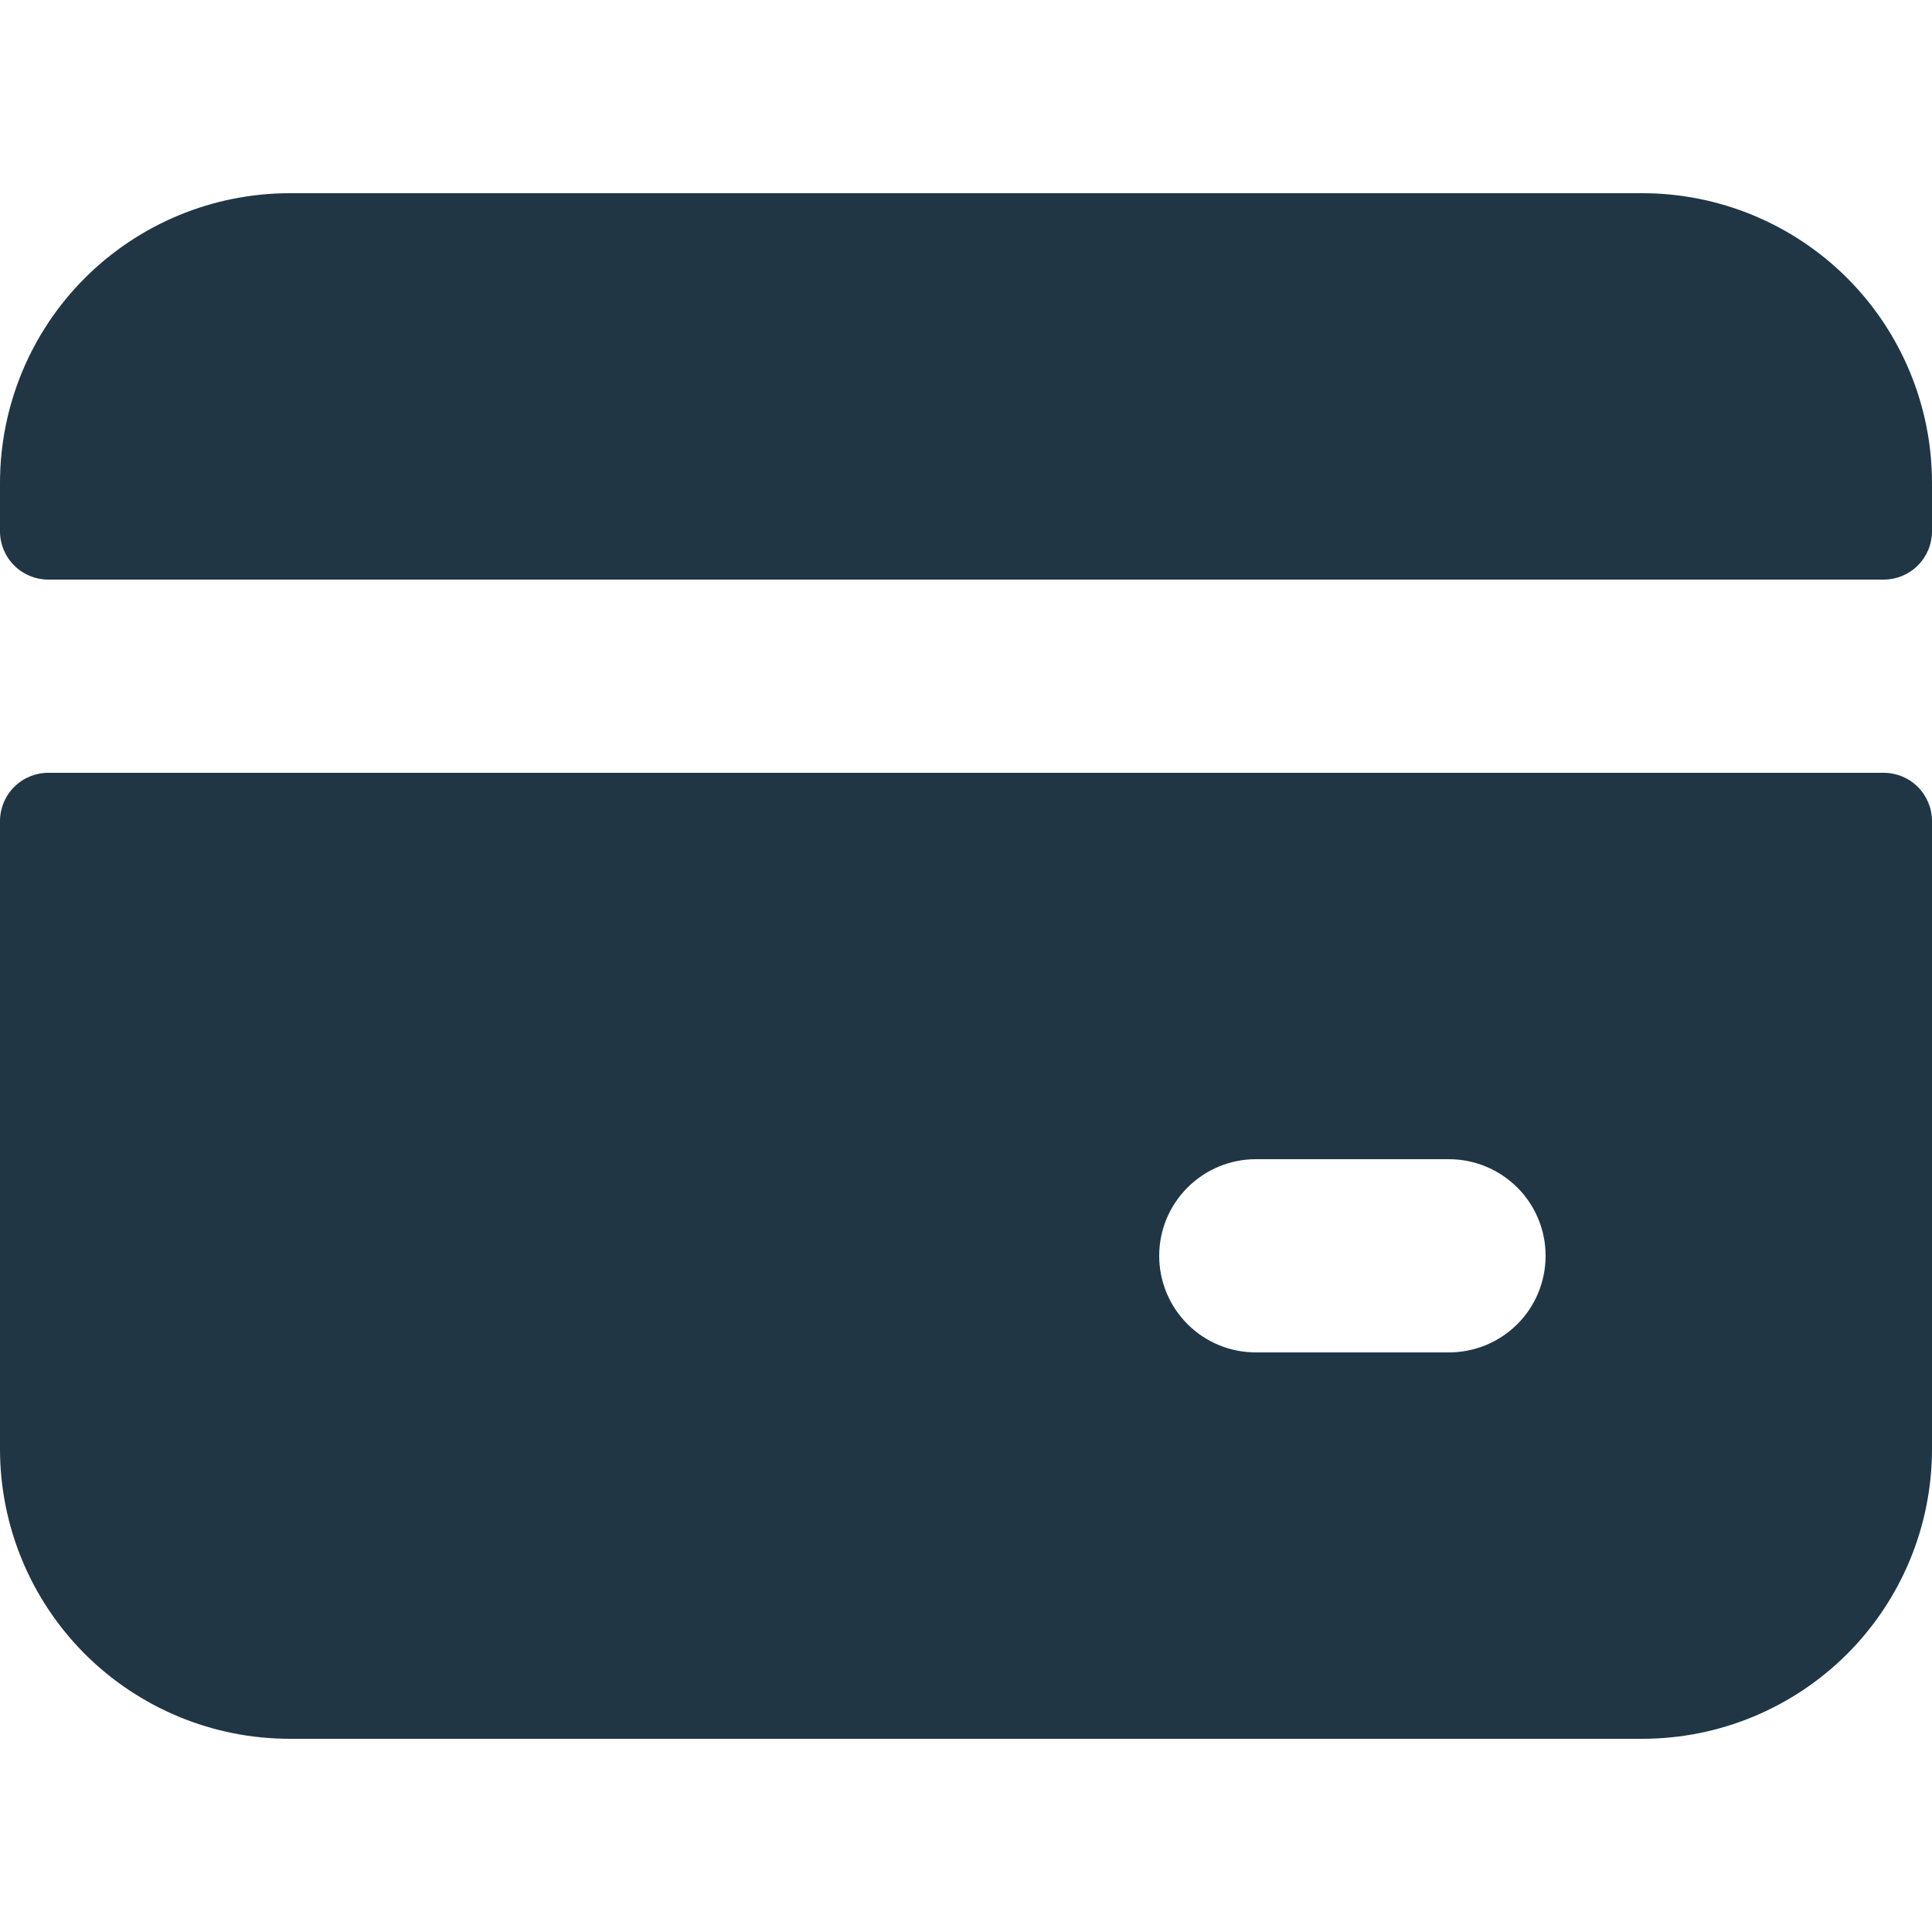
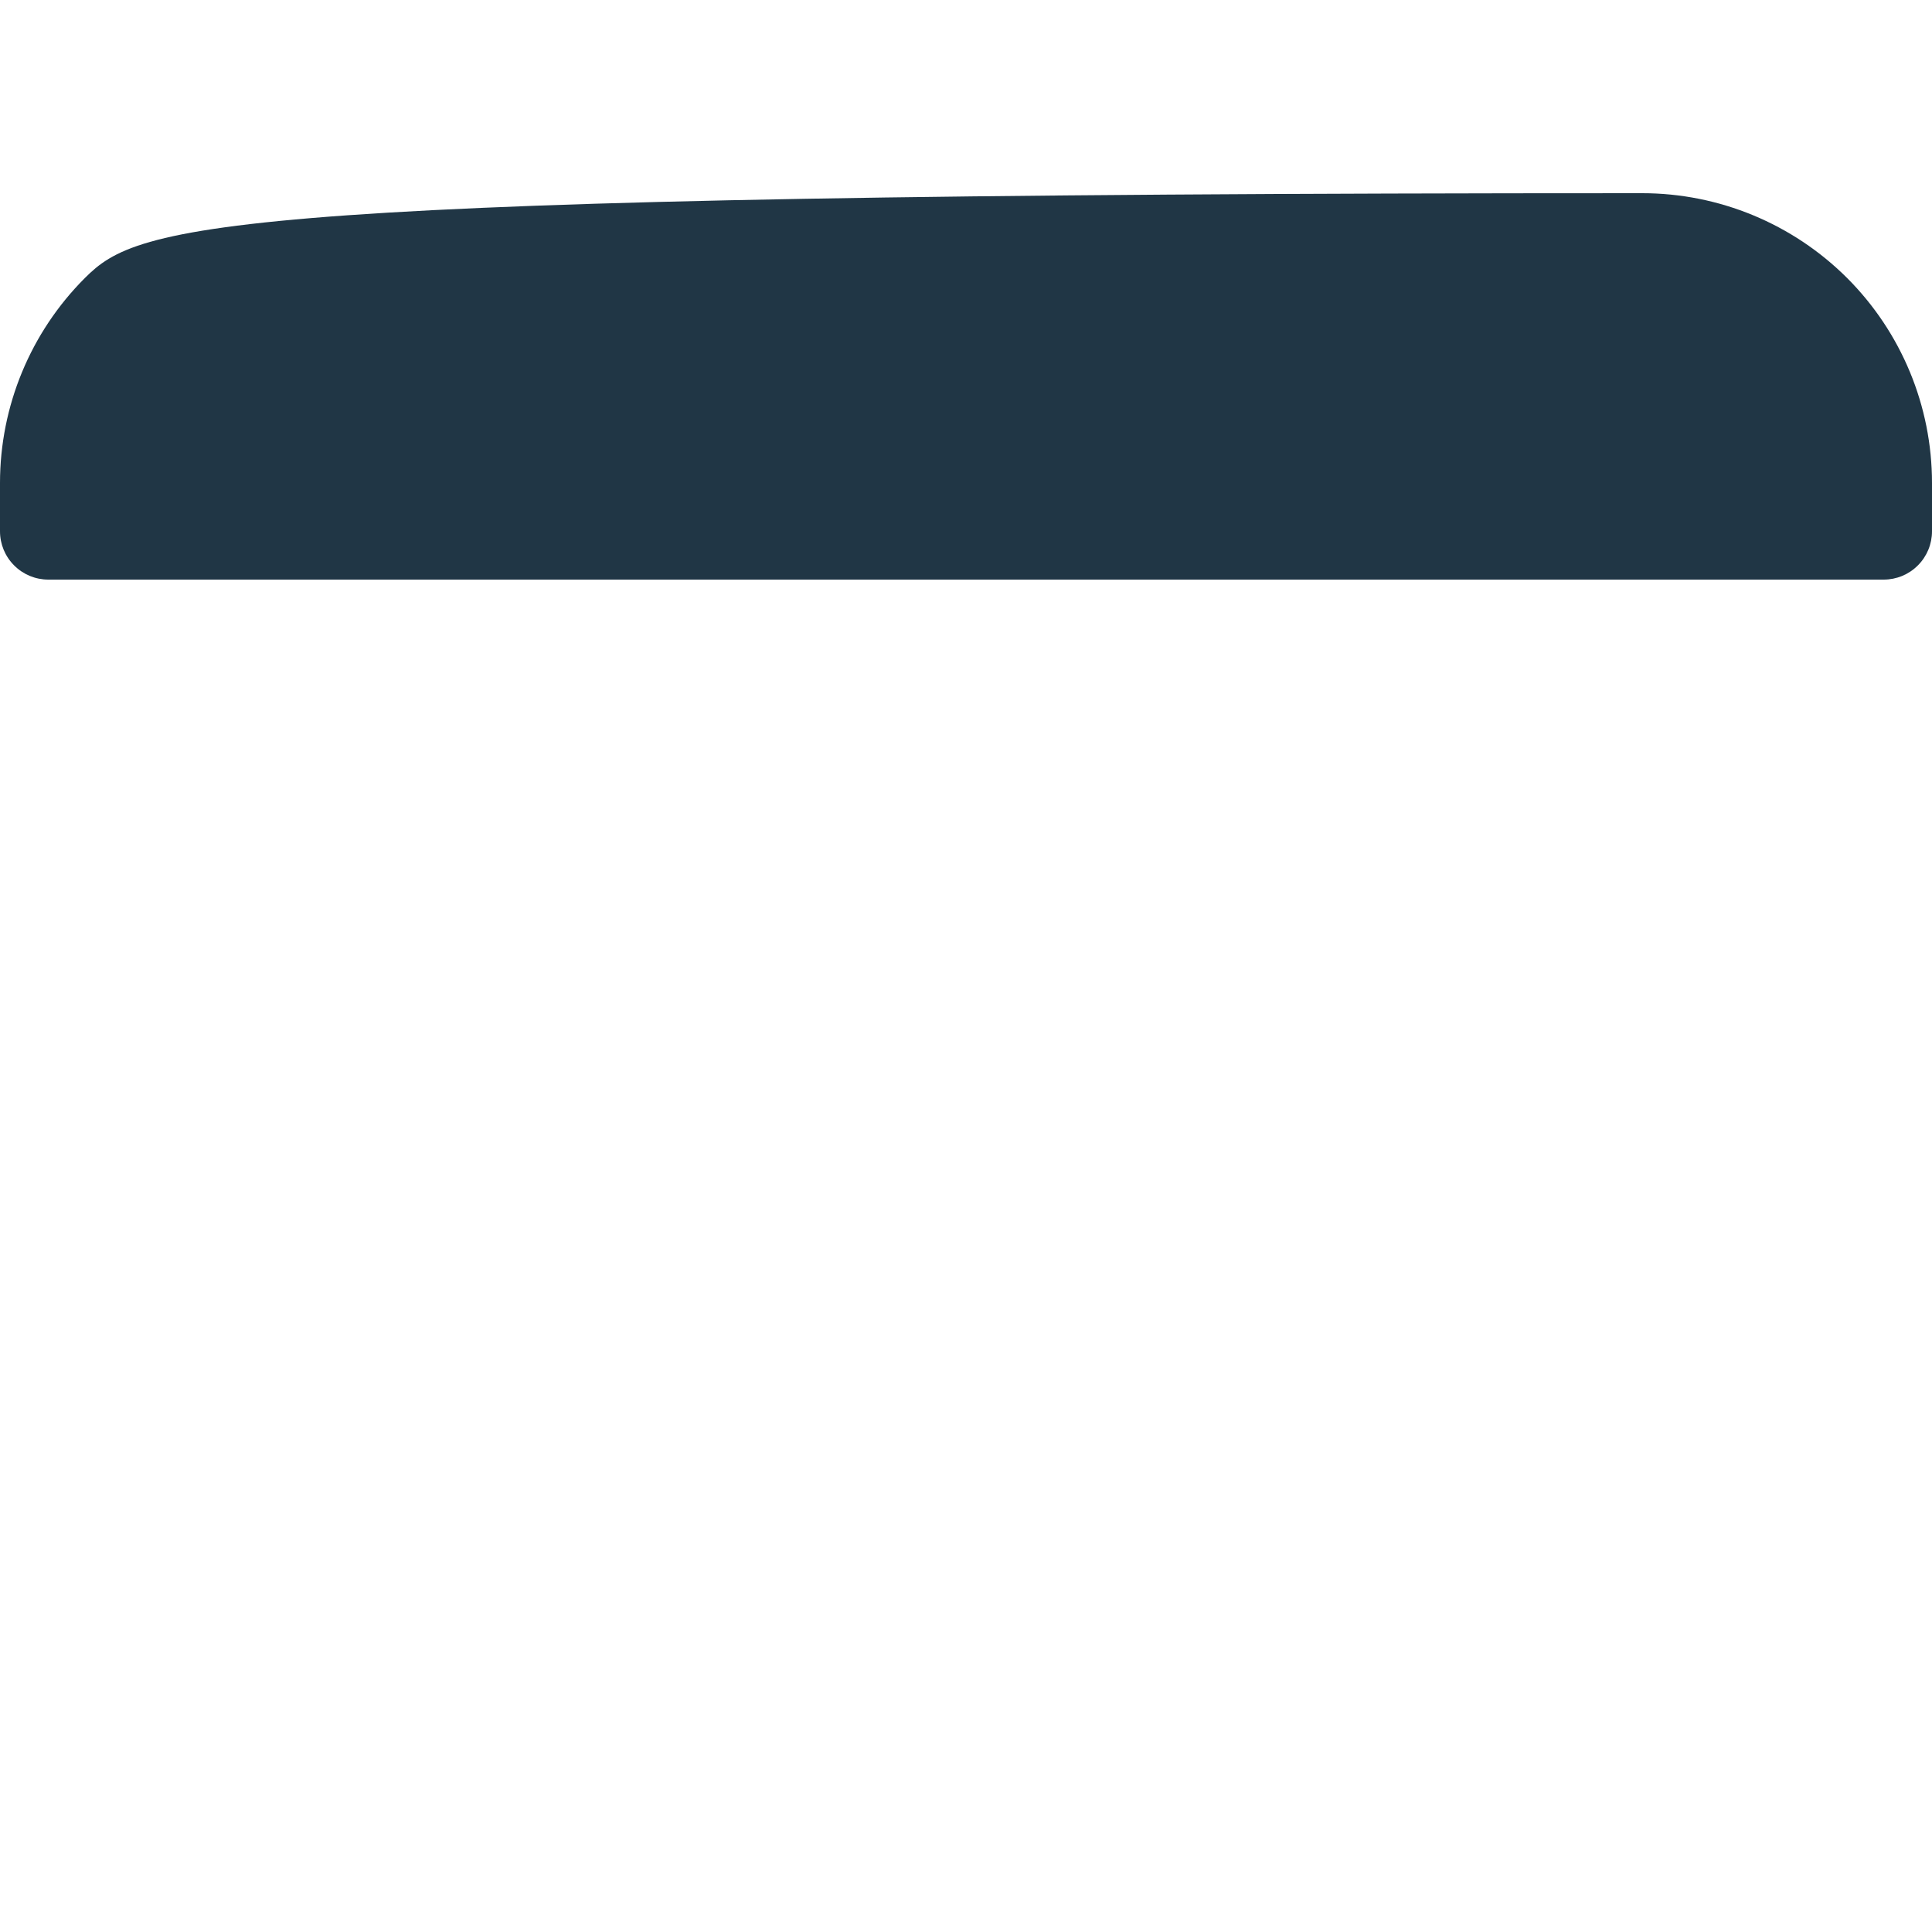
<svg xmlns="http://www.w3.org/2000/svg" width="24" height="24" viewBox="0 0 24 24" fill="none">
-   <path d="M23.4 7.2C23.559 7.2 23.712 7.137 23.824 7.024C23.937 6.912 24 6.759 24 6.6V6C24 5.045 23.621 4.129 22.946 3.454C22.27 2.779 21.355 2.4 20.4 2.4H3.6C2.645 2.4 1.73 2.779 1.054 3.454C0.379 4.129 0 5.045 0 6L0 6.6C0 6.759 0.063 6.912 0.176 7.024C0.288 7.137 0.441 7.2 0.6 7.2H23.4Z" fill="#203645" />
-   <path d="M0.6 9.6C0.441 9.6 0.288 9.663 0.176 9.776C0.063 9.888 0 10.041 0 10.2L0 18C0 18.955 0.379 19.871 1.054 20.546C1.73 21.221 2.645 21.6 3.6 21.6H20.4C21.355 21.6 22.27 21.221 22.946 20.546C23.621 19.871 24 18.955 24 18V10.2C24 10.041 23.937 9.888 23.824 9.776C23.712 9.663 23.559 9.6 23.4 9.6H0.6ZM18 16.8H15.6C15.282 16.8 14.976 16.674 14.752 16.449C14.526 16.224 14.4 15.918 14.4 15.6C14.4 15.282 14.526 14.977 14.752 14.752C14.976 14.527 15.282 14.4 15.6 14.4H18C18.318 14.4 18.623 14.527 18.849 14.752C19.074 14.977 19.2 15.282 19.2 15.6C19.2 15.918 19.074 16.224 18.849 16.449C18.623 16.674 18.318 16.8 18 16.8Z" fill="#203645" />
+   <path d="M23.4 7.2C23.559 7.2 23.712 7.137 23.824 7.024C23.937 6.912 24 6.759 24 6.6V6C24 5.045 23.621 4.129 22.946 3.454C22.27 2.779 21.355 2.4 20.4 2.4C2.645 2.4 1.73 2.779 1.054 3.454C0.379 4.129 0 5.045 0 6L0 6.6C0 6.759 0.063 6.912 0.176 7.024C0.288 7.137 0.441 7.2 0.6 7.2H23.4Z" fill="#203645" />
</svg>